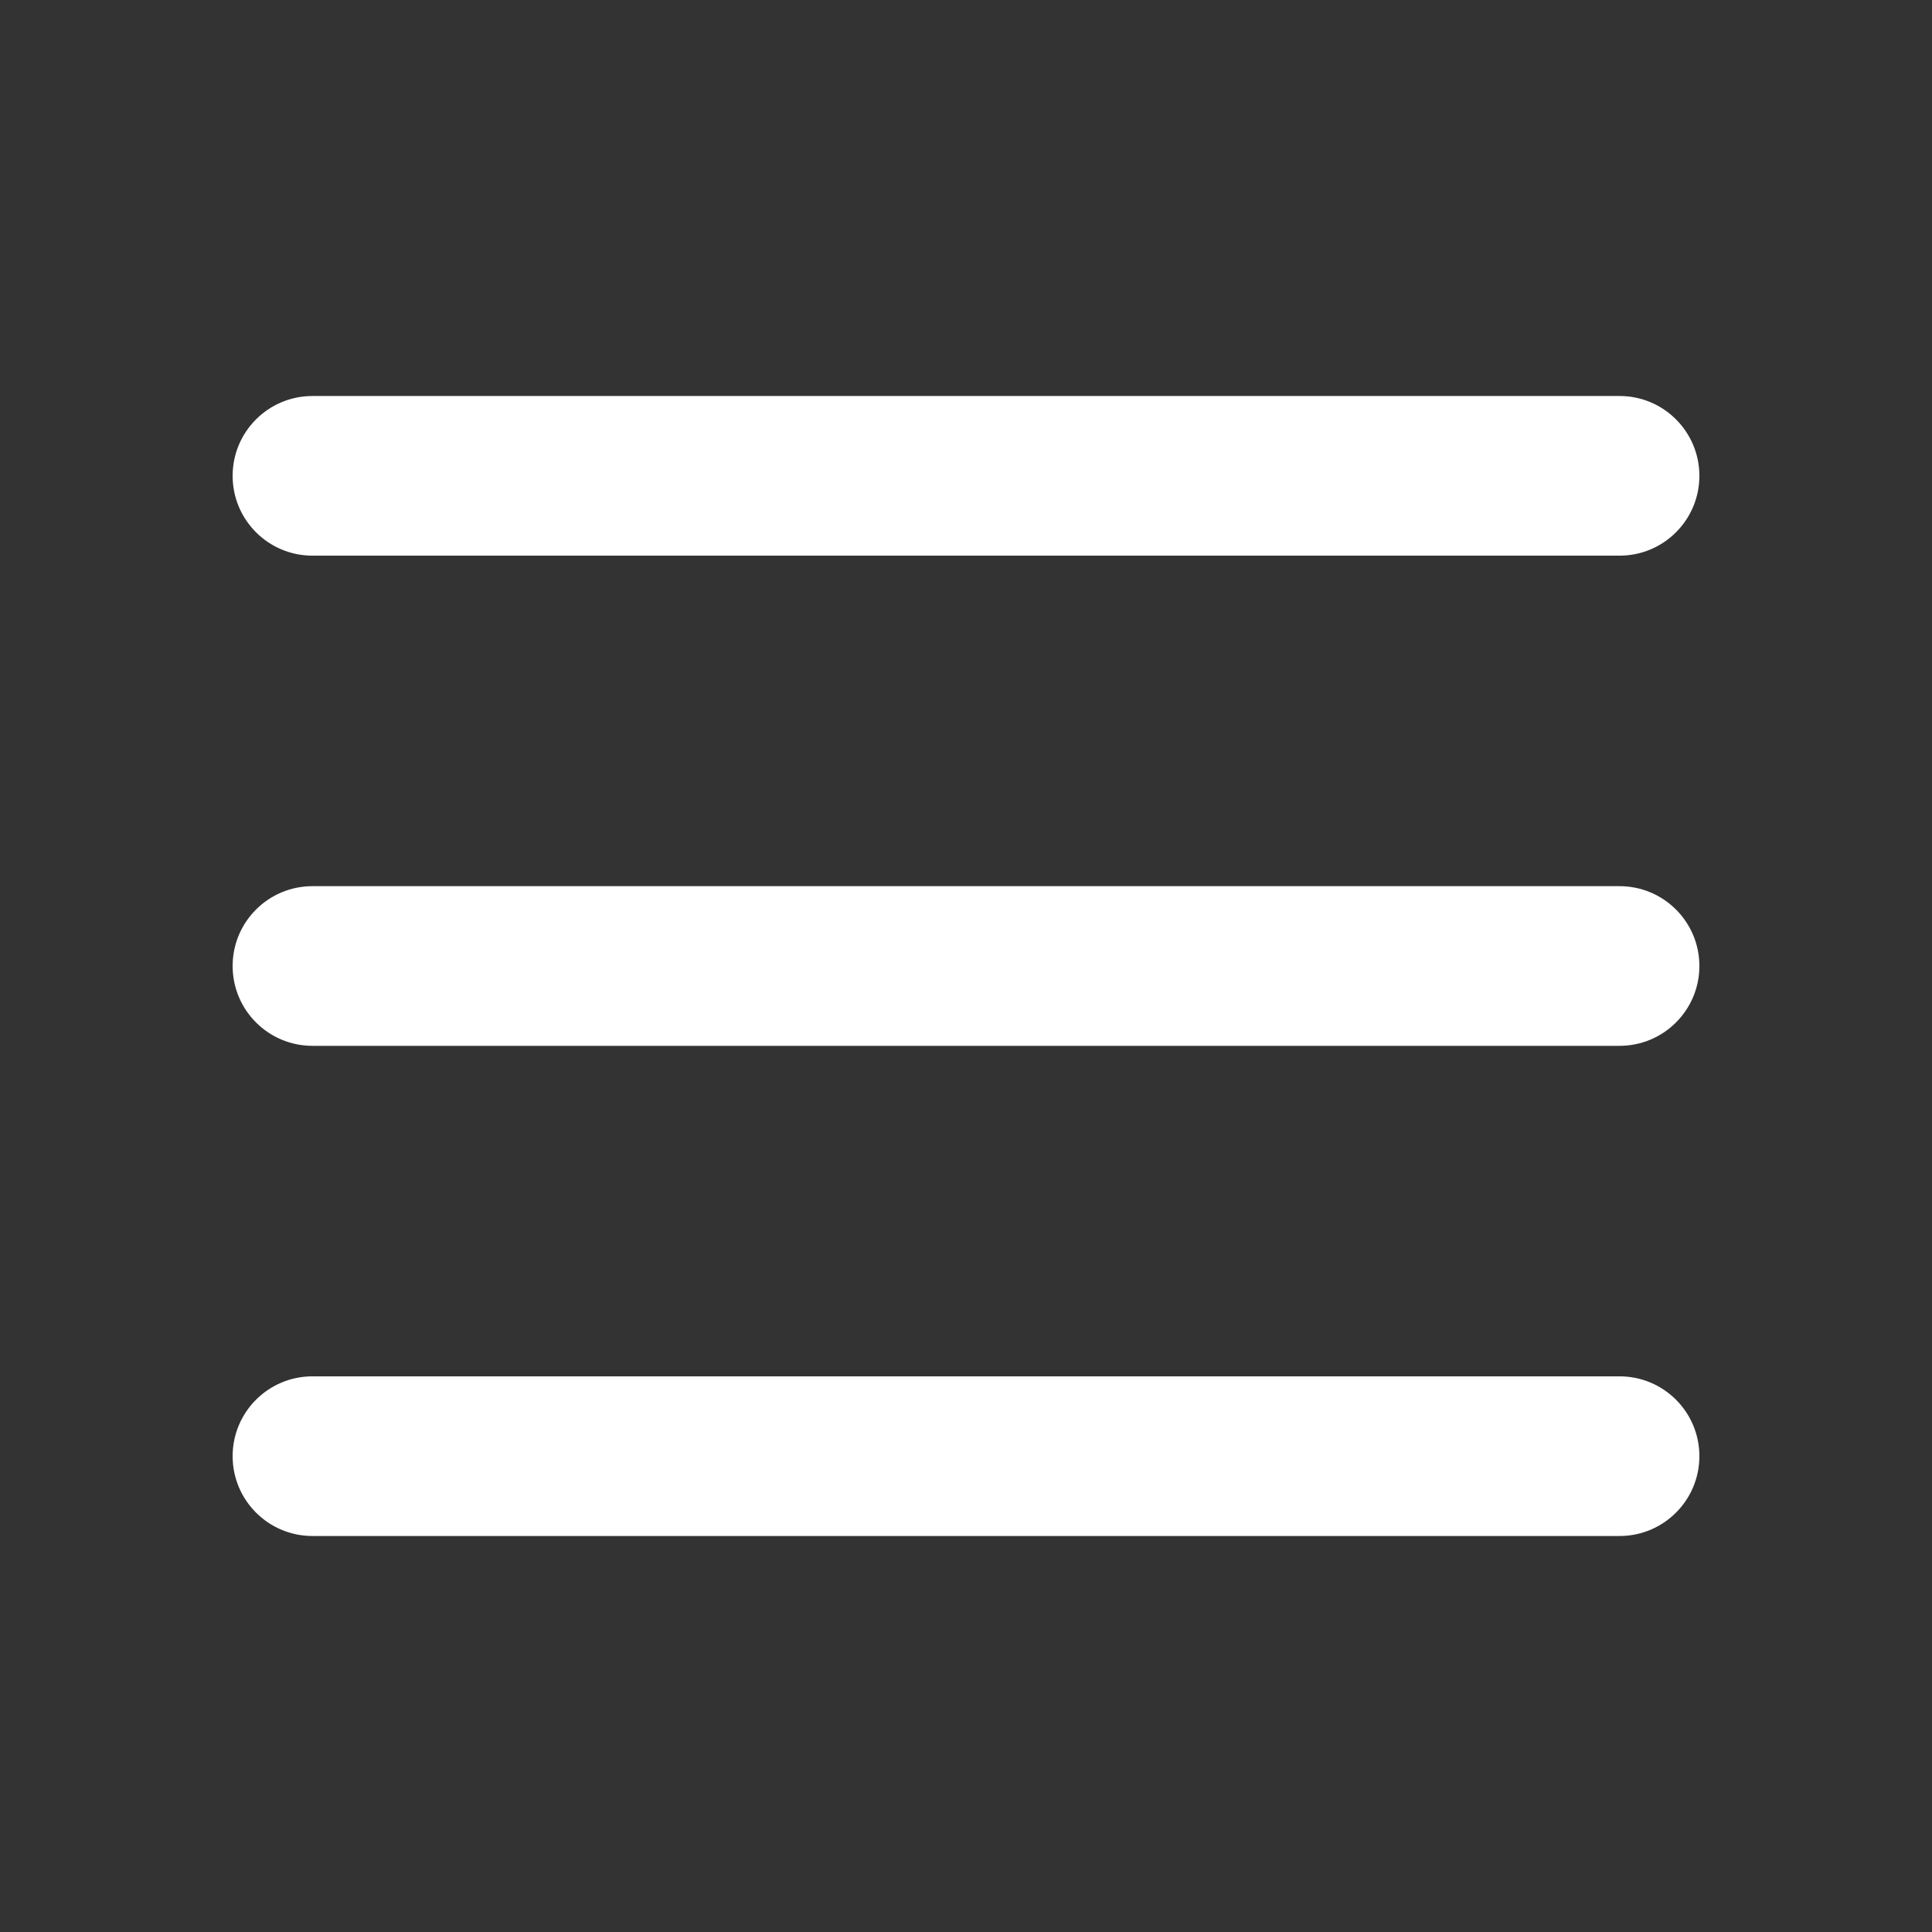
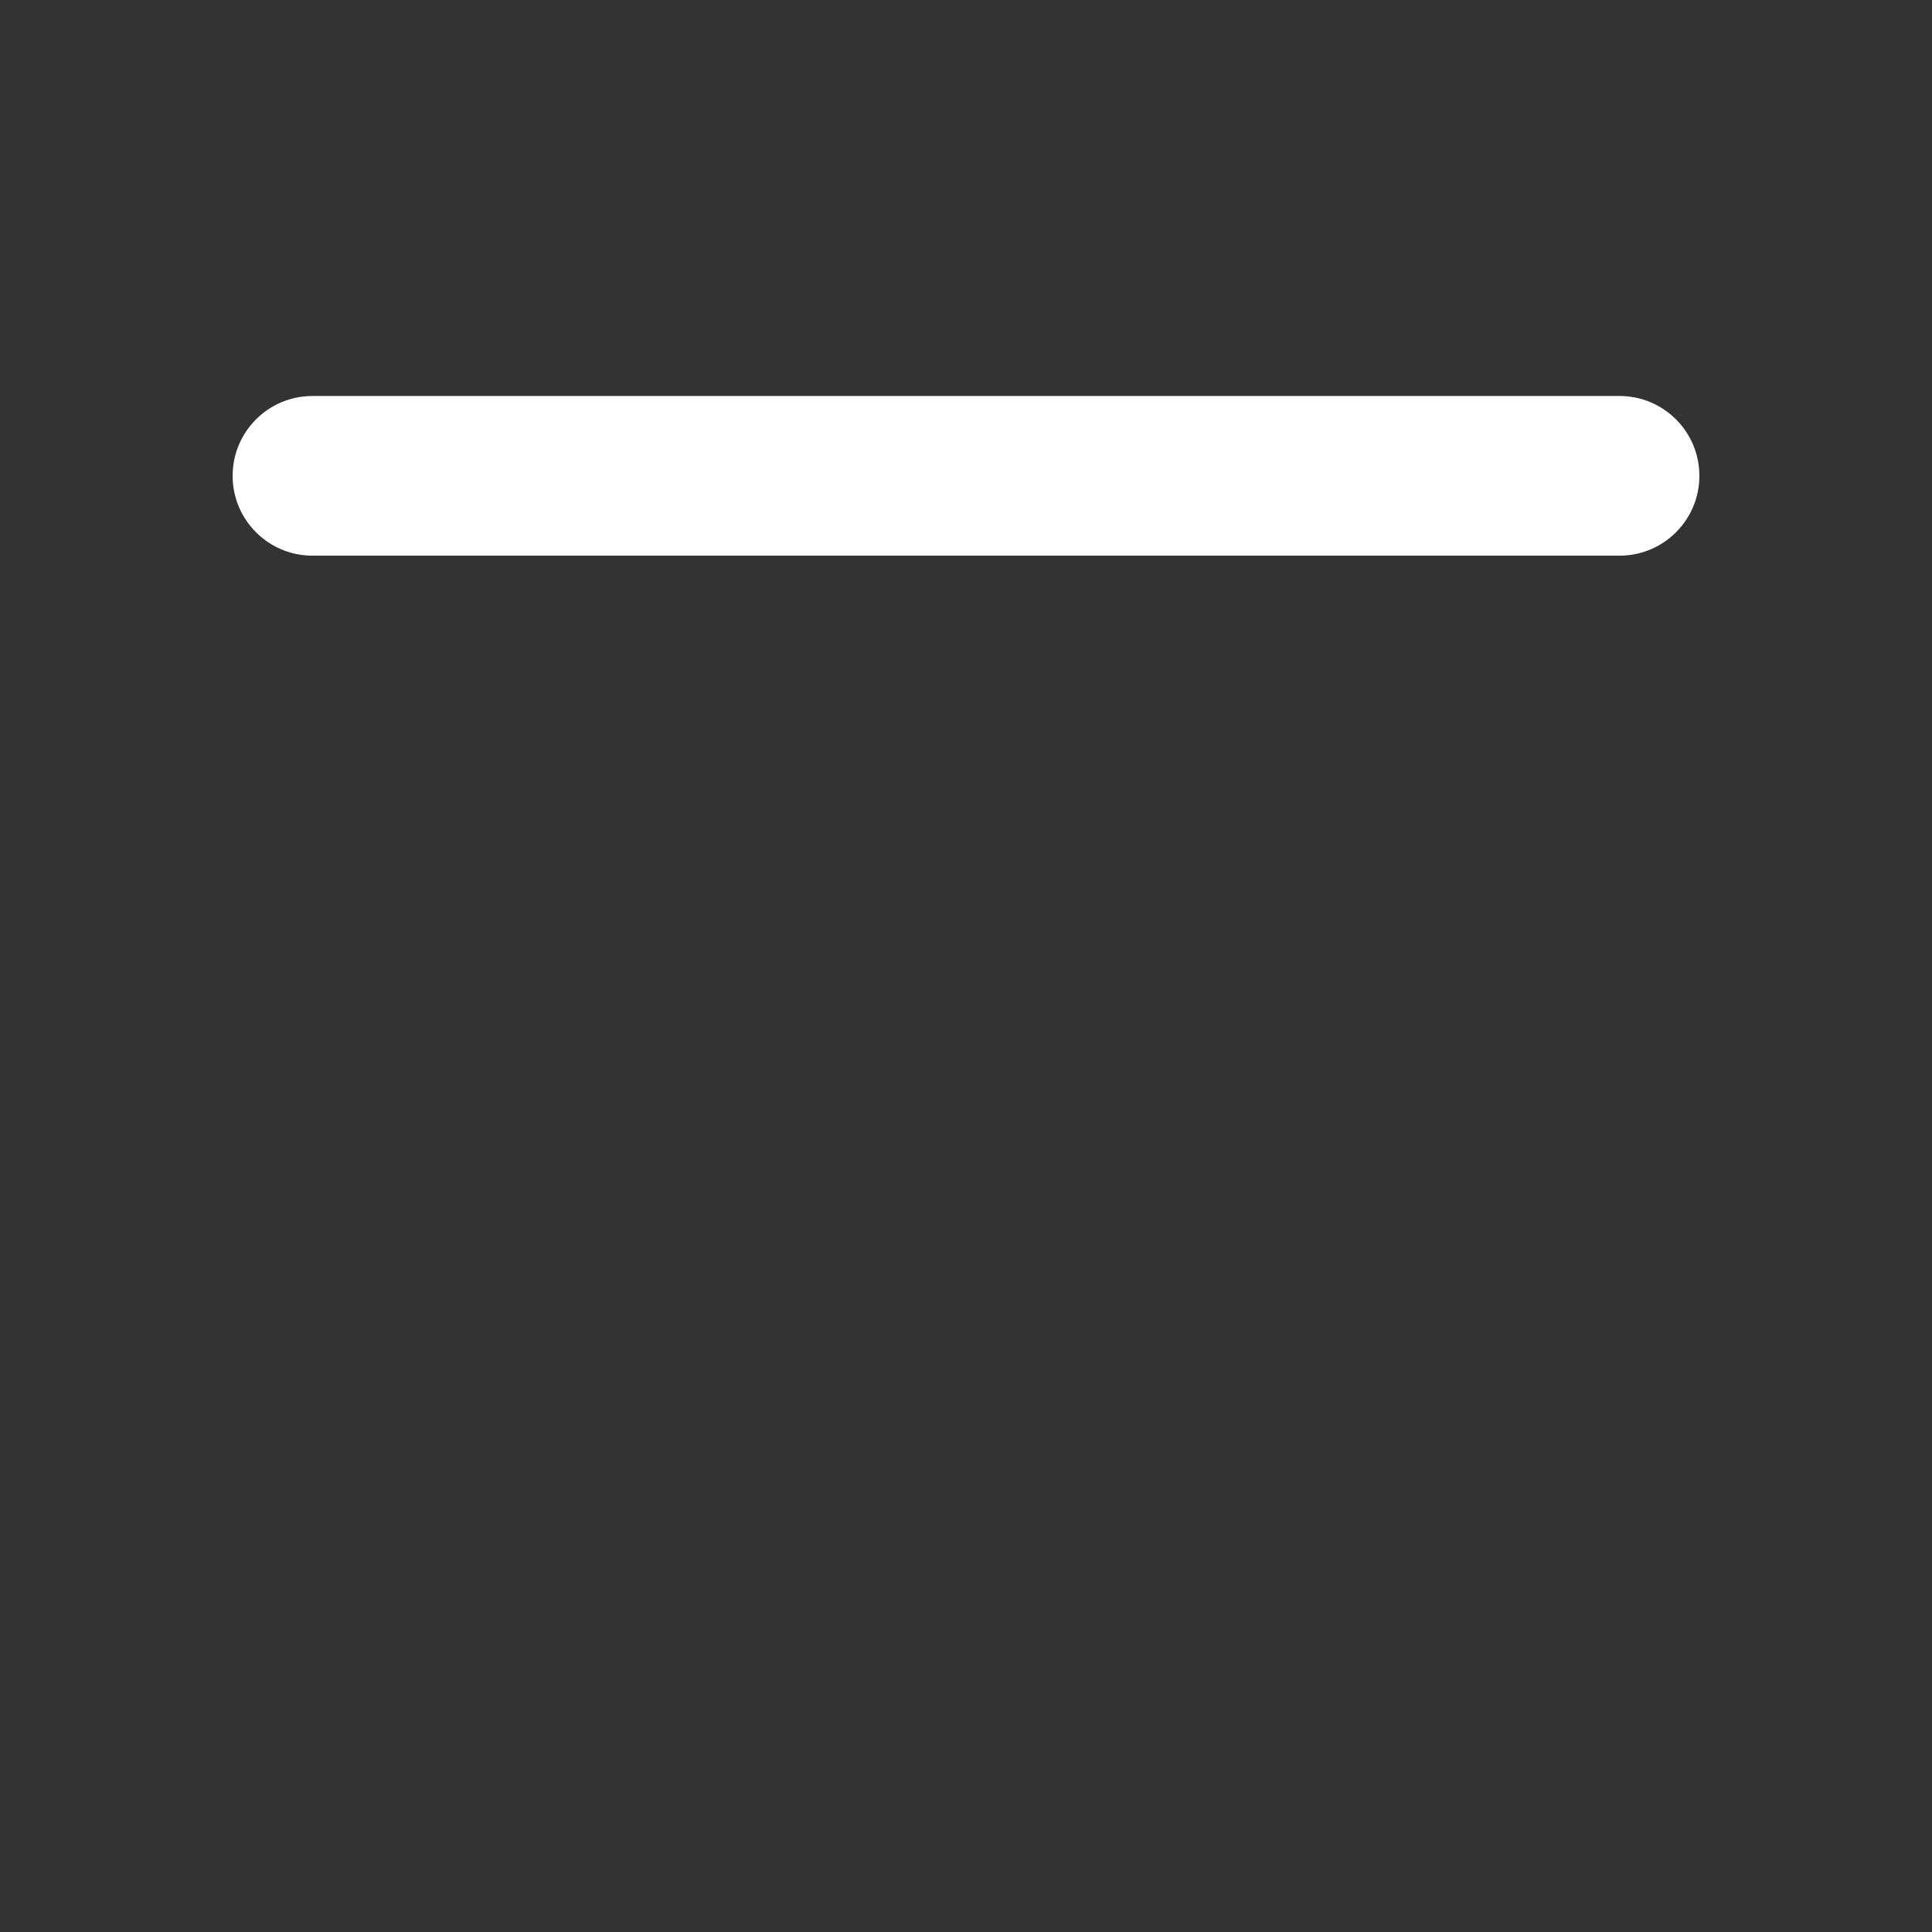
<svg xmlns="http://www.w3.org/2000/svg" version="1.1" id="Your_Icon" x="0px" y="0px" width="100px" height="100px" viewBox="0 0 100 100" enable-background="new 0 0 100 100" xml:space="preserve">
  <rect x="0" y="0" width="100" height="100" fill="#333333" stroke="none" />
  <g>
-     <path fill="#FFFFFF" d="M83.827,45.868H16.173c-2.282,0-4.132,1.85-4.132,4.132s1.85,4.132,4.132,4.132h67.655c2.282,0,4.132-1.85,4.132-4.132   S86.11,45.868,83.827,45.868z" />
-     <path fill="#FFFFFF" d="M83.827,71.239H16.173c-2.282,0-4.132,1.85-4.132,4.132s1.85,4.132,4.132,4.132h67.655c2.282,0,4.132-1.85,4.132-4.132   S86.11,71.239,83.827,71.239z" />
    <path fill="#FFFFFF" d="M16.173,28.761h67.655c2.282,0,4.132-1.85,4.132-4.132s-1.85-4.132-4.132-4.132H16.173c-2.282,0-4.132,1.85-4.132,4.132   S13.89,28.761,16.173,28.761z" />
  </g>
</svg>